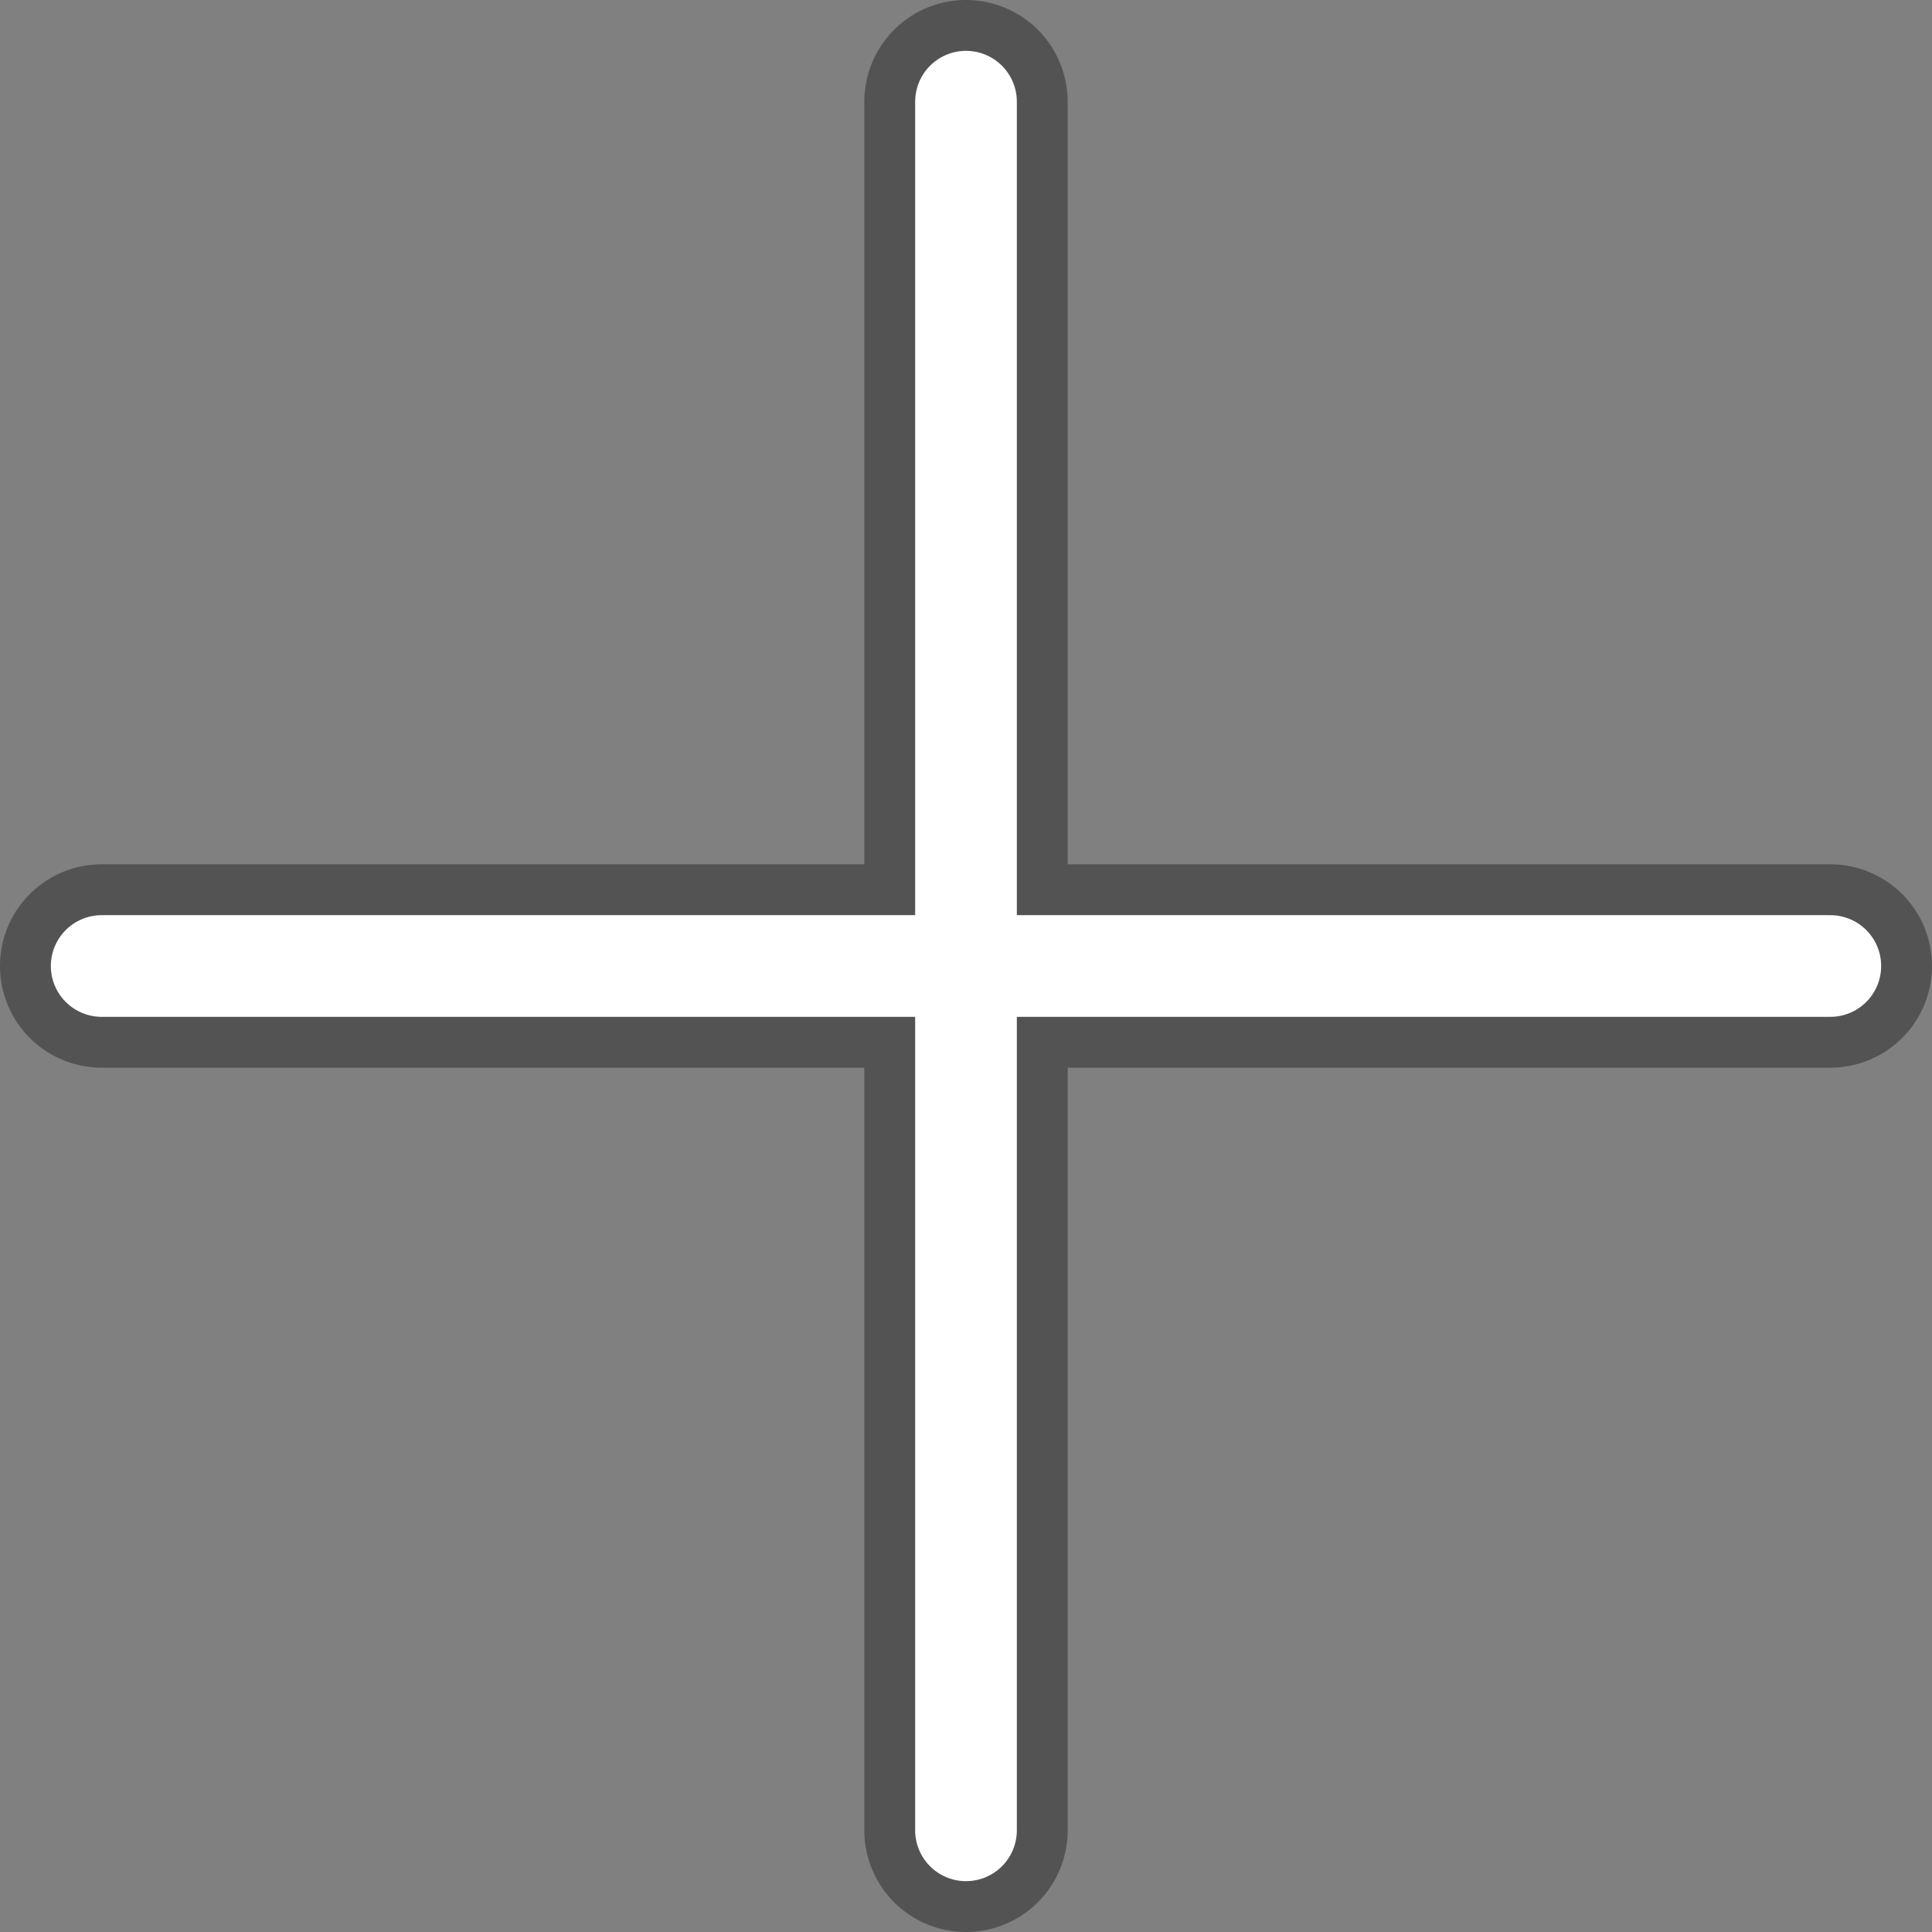
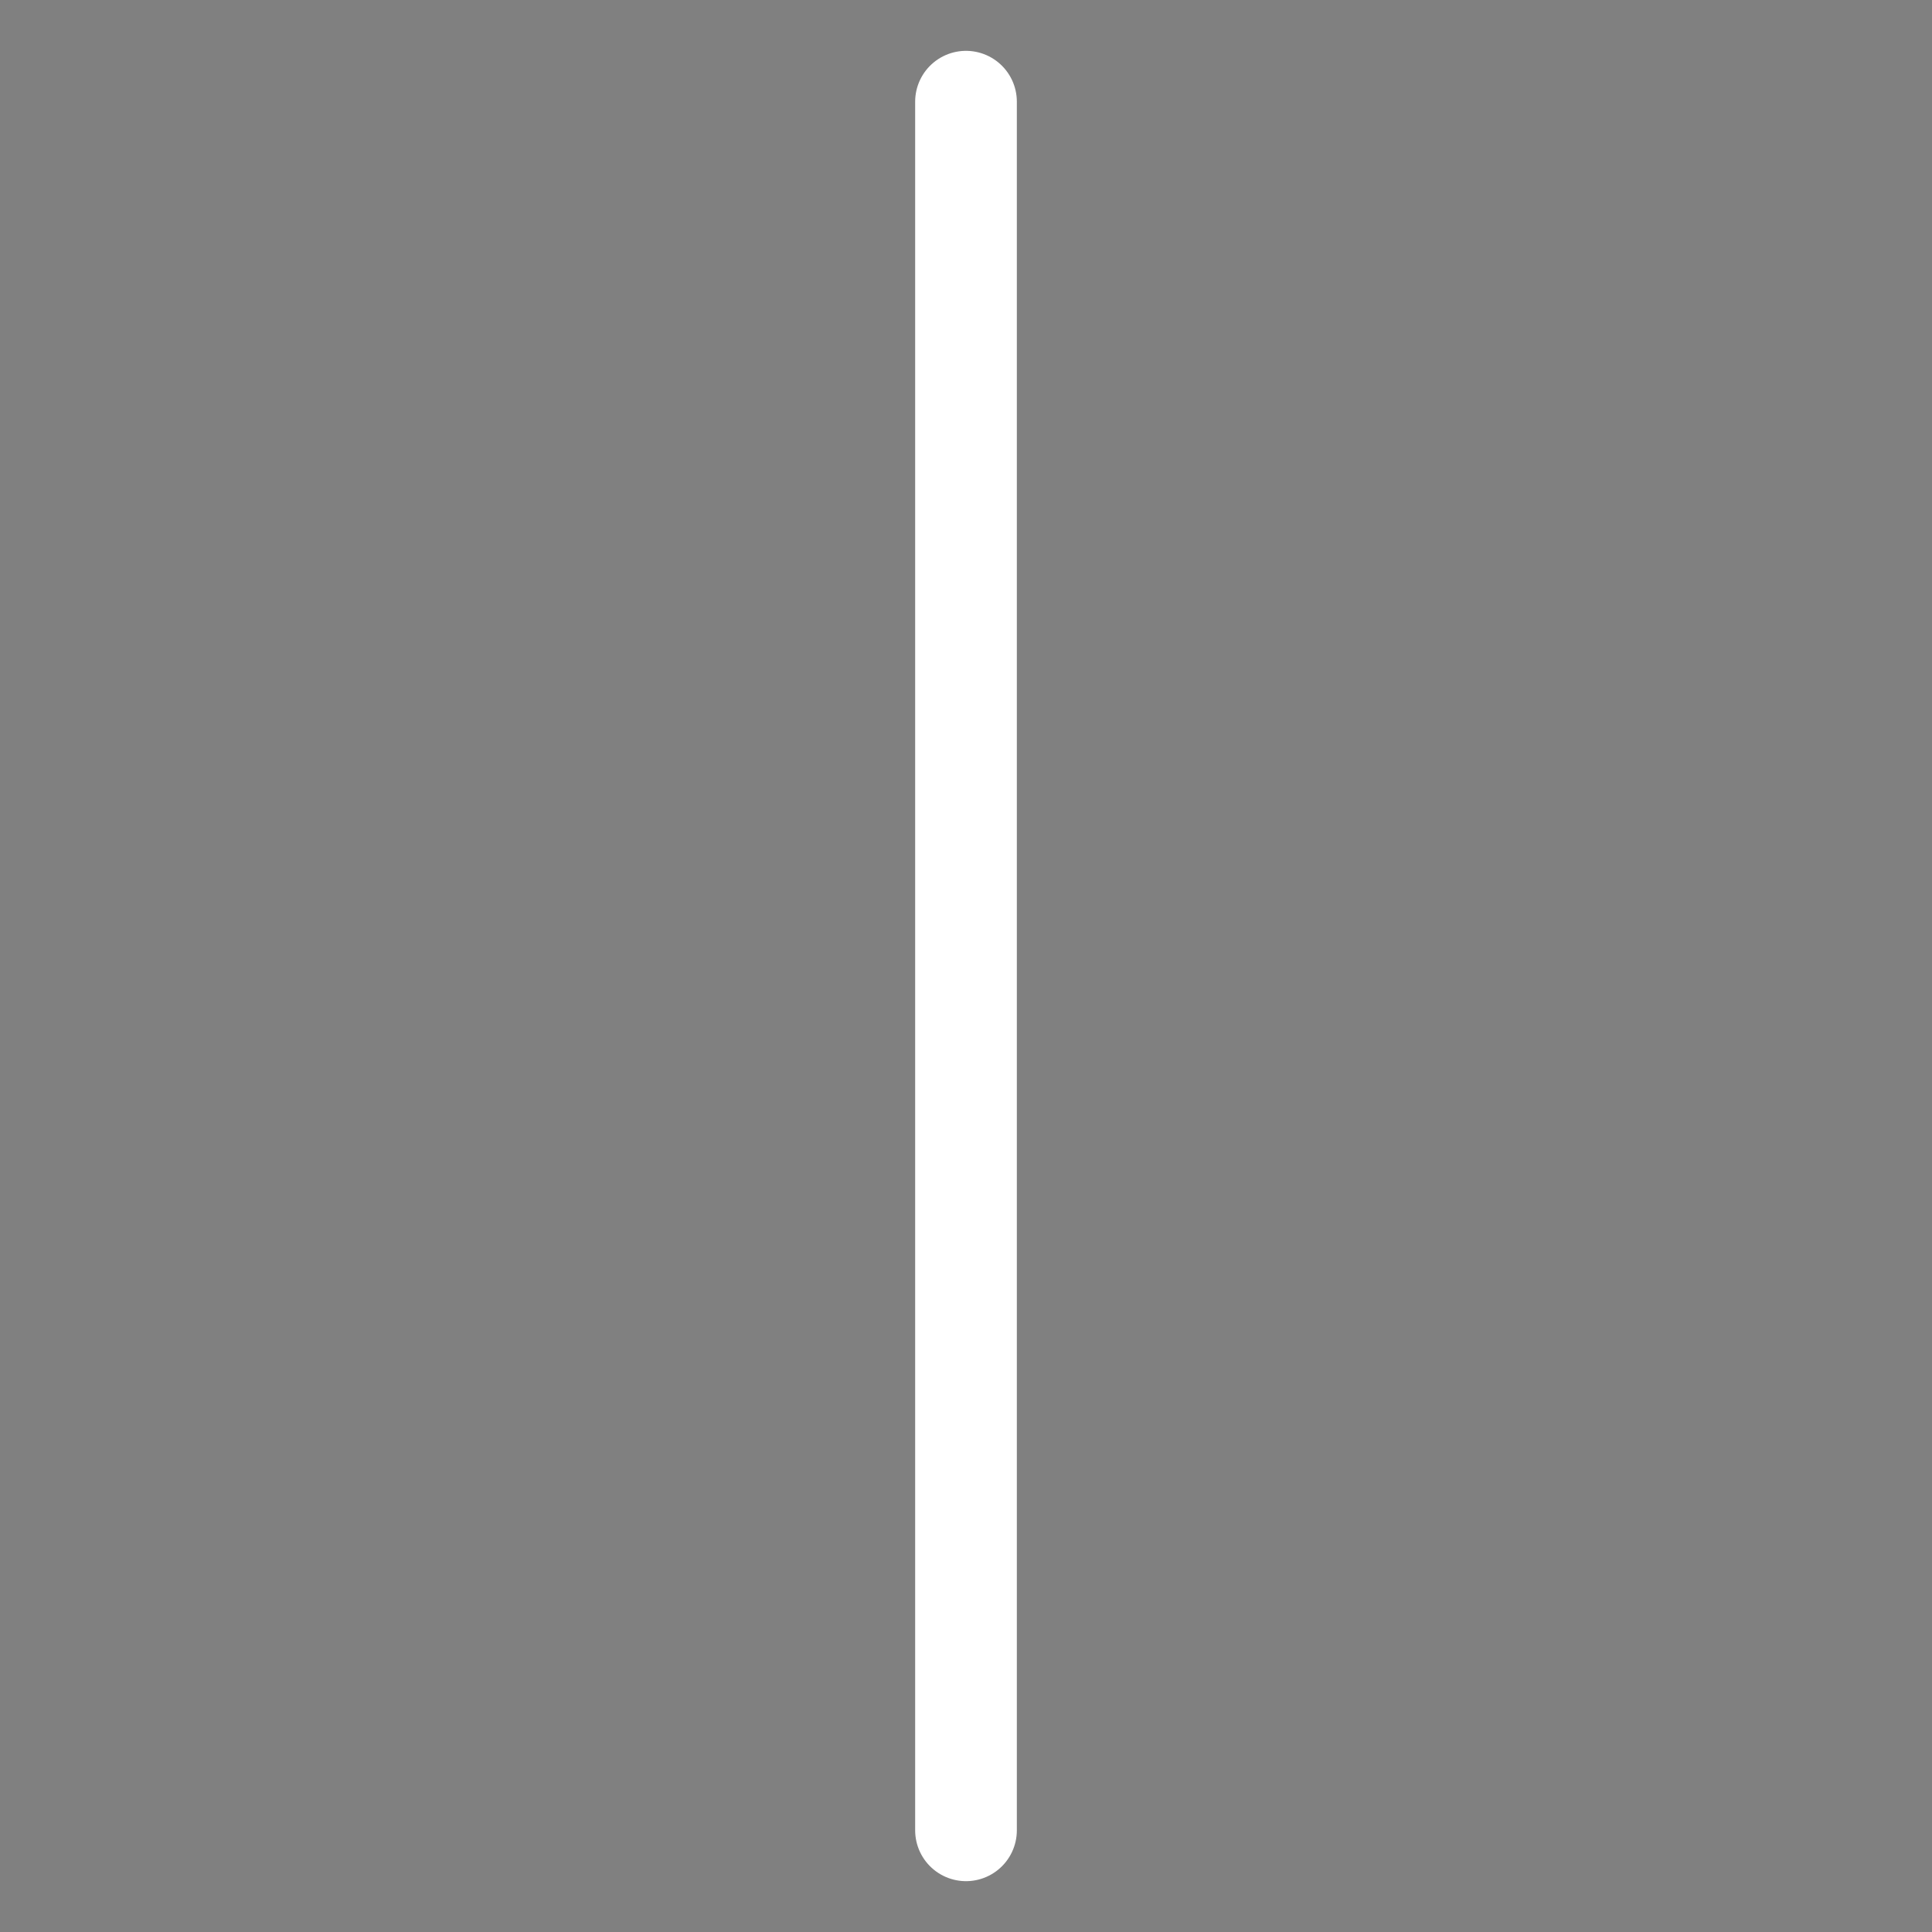
<svg xmlns="http://www.w3.org/2000/svg" width="38" height="38" version="1.1" viewBox="0 0 38 38" xml:space="preserve">
  <rect x="0" y="0" width="38" height="38" fill="#808080" stroke="none" />
-   <path d="m19 0a2 2 0 0 0-2 2v15h-15a2 2 0 0 0-2 2 2 2 0 0 0 2 2h15v15a2 2 0 0 0 2 2 2 2 0 0 0 2-2v-15h15a2 2 0 0 0 2-2 2 2 0 0 0-2-2h-15v-15a2 2 0 0 0-2-2z" fill="#000" opacity=".35" />
  <path d="m19 2v34" stroke="#fff" stroke-linecap="round" stroke-linejoin="round" stroke-width="2" />
-   <path d="m2 19h34" stroke="#fff" stroke-linecap="round" stroke-linejoin="round" stroke-width="2" />
</svg>